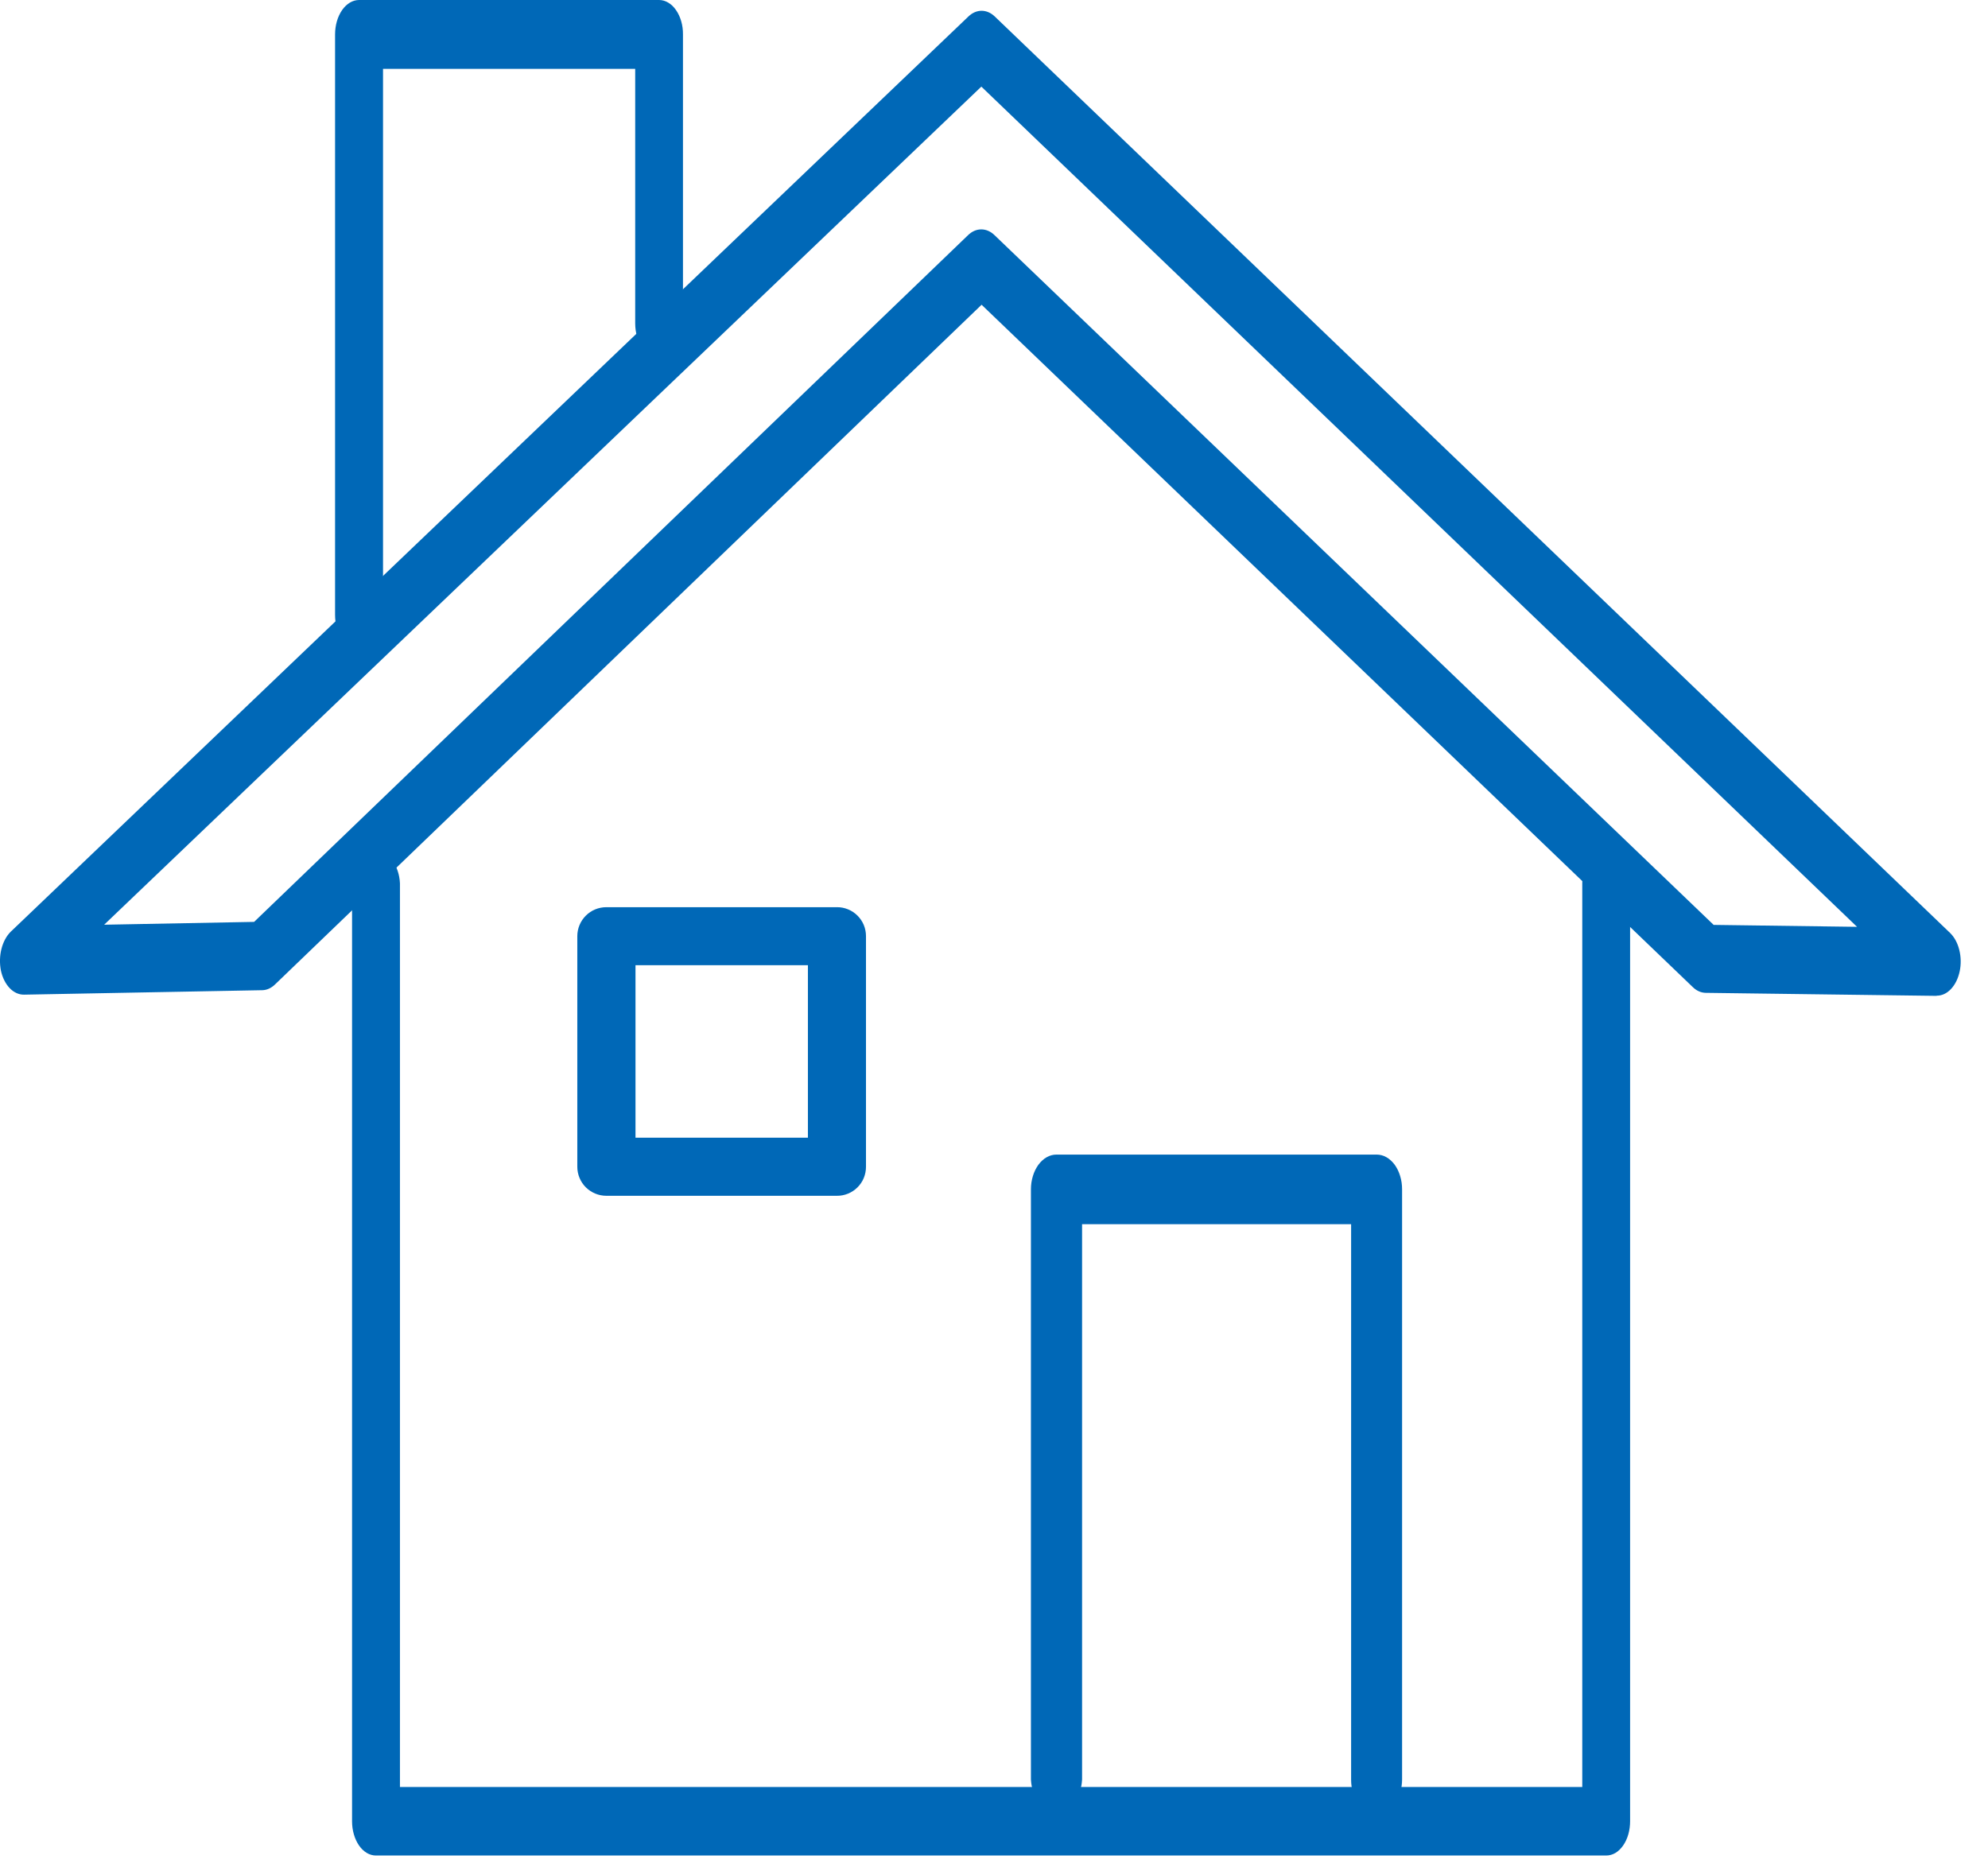
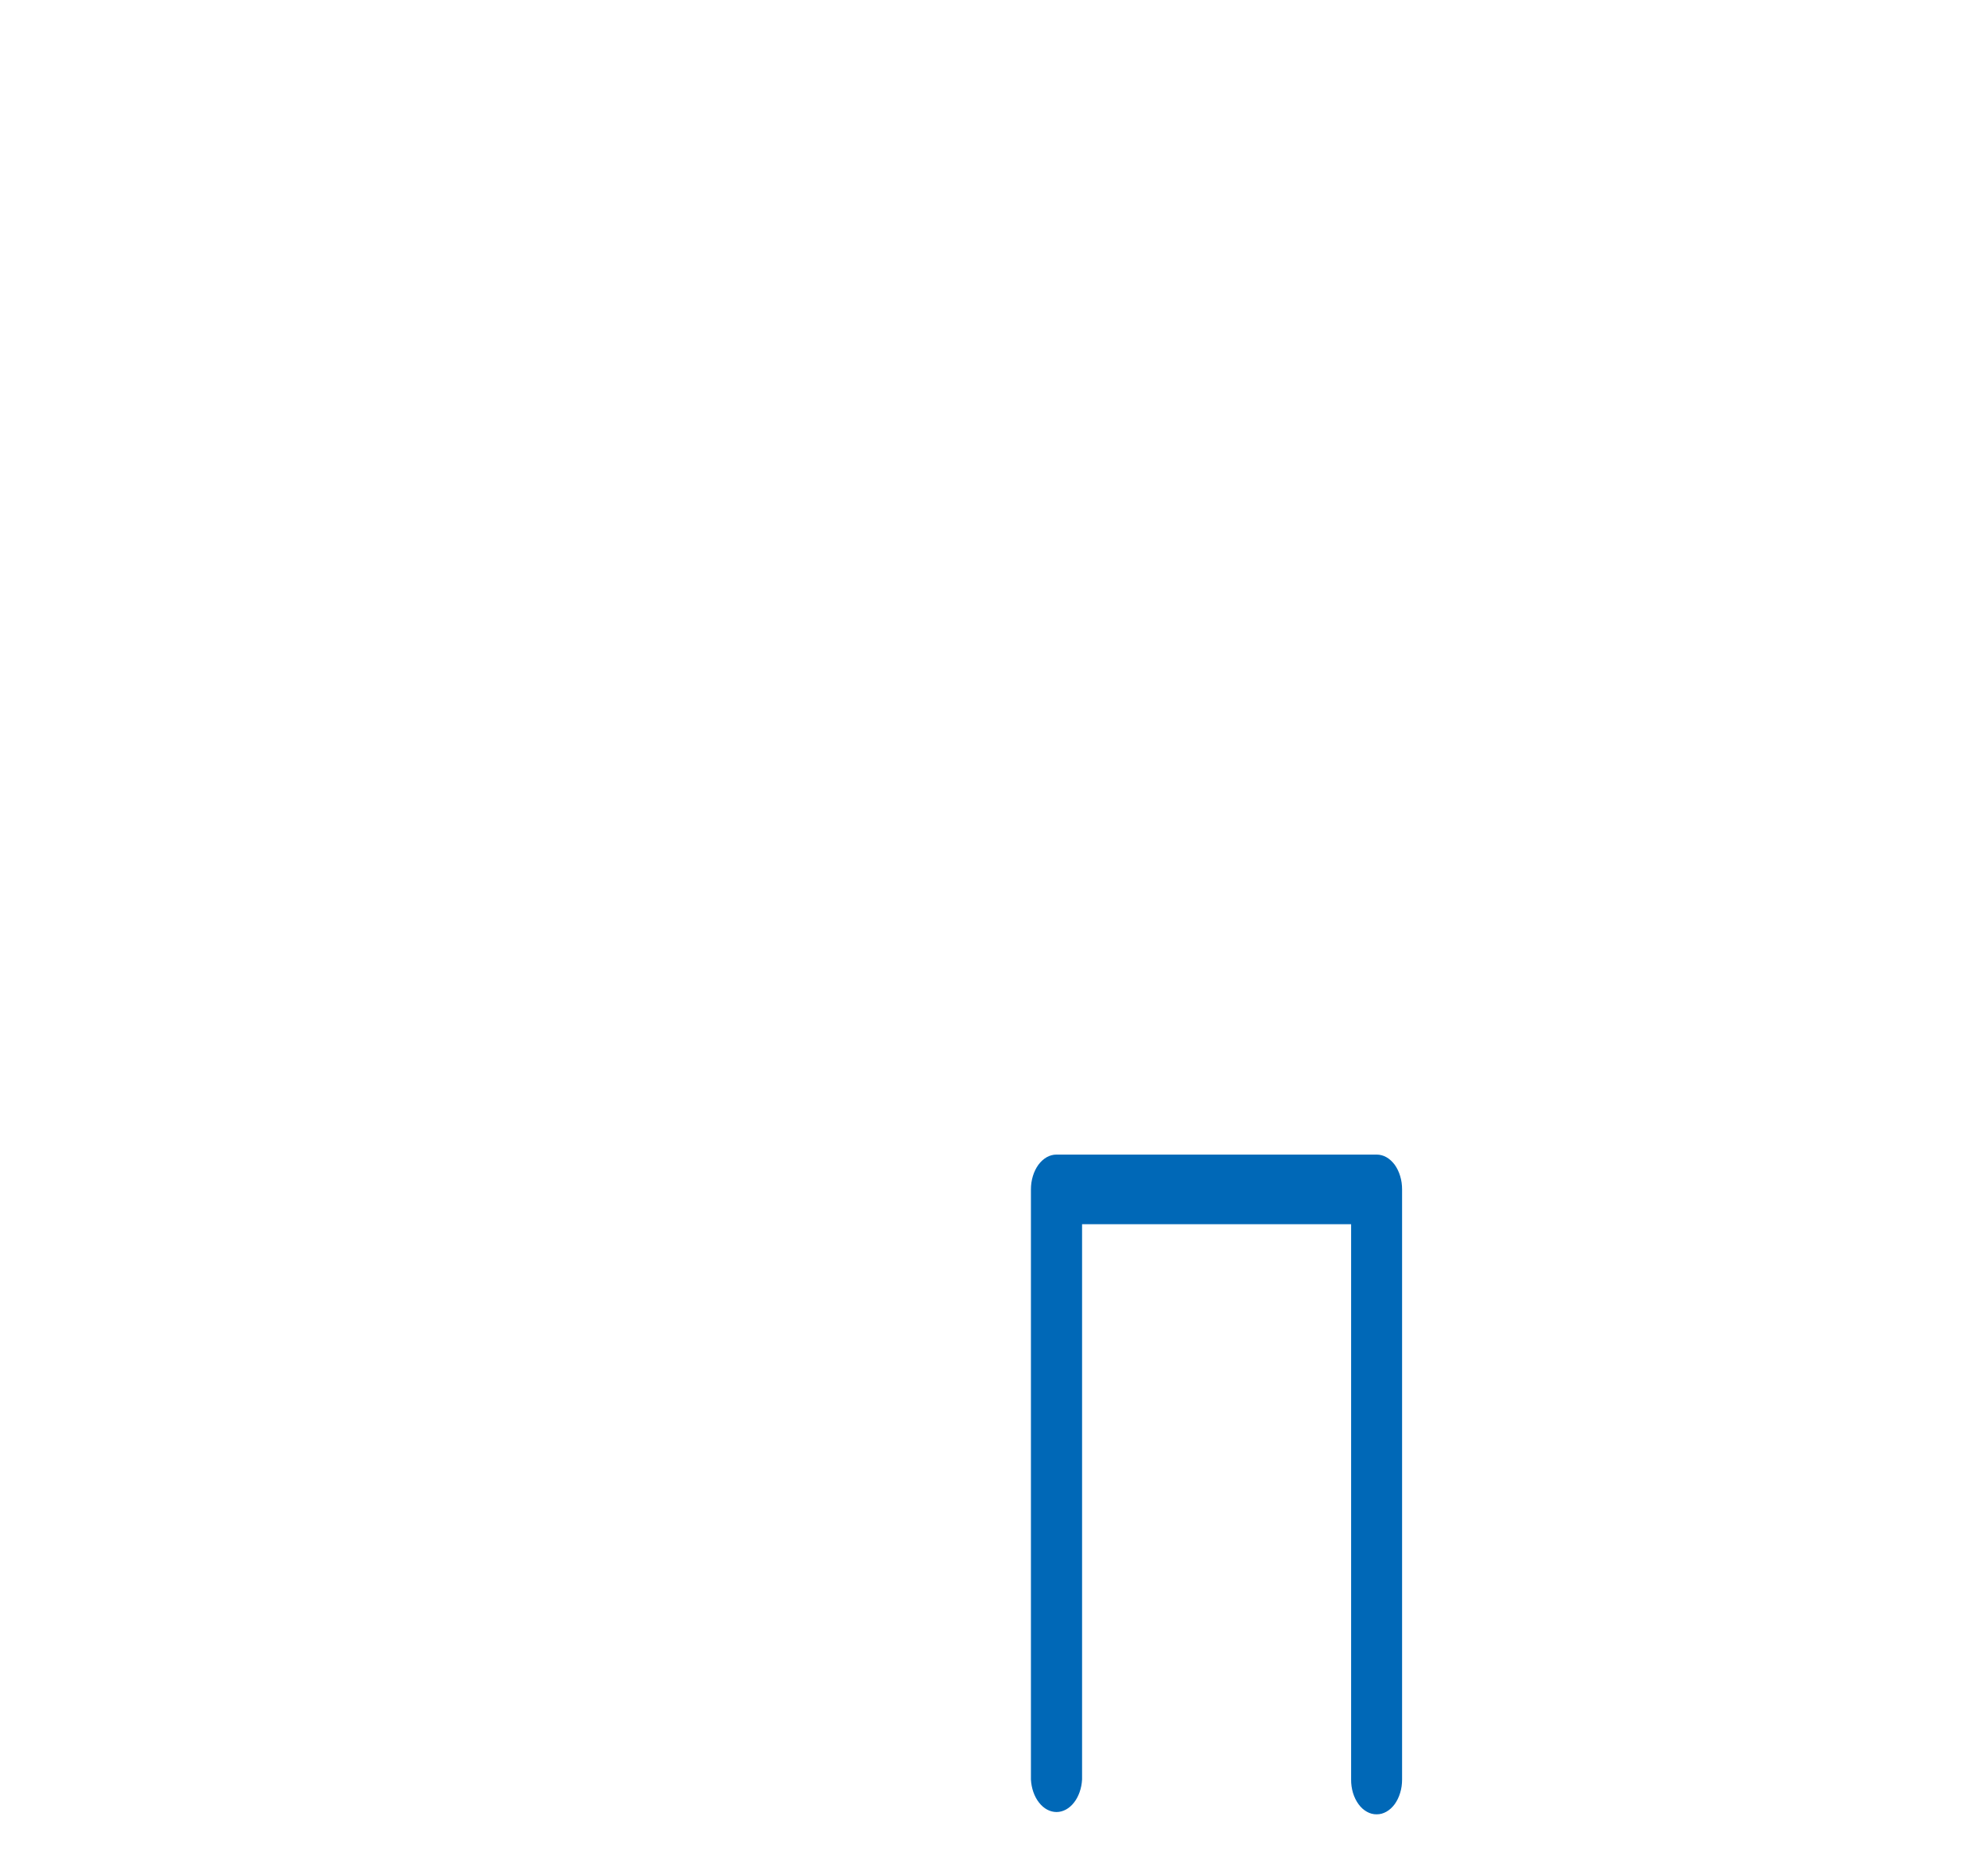
<svg xmlns="http://www.w3.org/2000/svg" width="330" height="310" viewBox="0 0 33 31" fill="none">
-   <path d="M32.145 16.532L28.318 16.482C28.241 16.482 28.165 16.45 28.101 16.388L16.294 5.059L4.567 16.341C4.504 16.403 4.429 16.437 4.352 16.438L0.402 16.512C0.316 16.514 0.231 16.477 0.161 16.404C0.092 16.332 0.04 16.229 0.015 16.111C-0.008 15.993 -0.005 15.868 0.024 15.753C0.053 15.638 0.106 15.539 0.176 15.469L16.074 0.275C16.139 0.212 16.216 0.179 16.294 0.179C16.372 0.179 16.449 0.212 16.514 0.275L32.369 15.486C32.44 15.554 32.494 15.652 32.523 15.768C32.552 15.883 32.555 16.008 32.53 16.125C32.505 16.242 32.455 16.345 32.386 16.418C32.318 16.491 32.234 16.53 32.149 16.529L32.145 16.532ZM28.446 15.354L30.826 15.386L16.29 1.438L1.729 15.351L4.218 15.304L16.068 3.905C16.133 3.841 16.21 3.808 16.289 3.808C16.367 3.808 16.445 3.841 16.51 3.905L28.446 15.354Z" fill="#0068B7" />
-   <path d="M26.662 30.803H6.24C6.135 30.803 6.034 30.743 5.96 30.637C5.886 30.53 5.844 30.385 5.844 30.235V14.663C5.851 14.519 5.896 14.384 5.97 14.286C6.044 14.188 6.141 14.133 6.241 14.133C6.342 14.133 6.439 14.188 6.513 14.286C6.587 14.384 6.632 14.519 6.639 14.663V29.666H26.265V14.663C26.265 14.513 26.307 14.368 26.382 14.261C26.456 14.155 26.557 14.095 26.662 14.095C26.767 14.095 26.868 14.155 26.943 14.261C27.017 14.368 27.059 14.513 27.059 14.663V30.235C27.059 30.309 27.049 30.383 27.029 30.453C27.009 30.522 26.98 30.584 26.943 30.637C26.906 30.69 26.863 30.732 26.814 30.761C26.766 30.789 26.714 30.803 26.662 30.803Z" fill="#0068B7" />
  <path d="M22.851 30.119C22.795 30.12 22.74 30.105 22.689 30.076C22.637 30.047 22.59 30.005 22.551 29.951C22.512 29.897 22.48 29.833 22.459 29.763C22.438 29.693 22.427 29.617 22.428 29.541V20.323H17.962V29.541C17.954 29.688 17.906 29.825 17.827 29.925C17.749 30.025 17.645 30.081 17.538 30.081C17.43 30.081 17.326 30.025 17.248 29.925C17.169 29.825 17.121 29.688 17.113 29.541V19.745C17.113 19.592 17.158 19.445 17.237 19.336C17.317 19.228 17.424 19.167 17.536 19.167H22.851C22.907 19.167 22.962 19.181 23.013 19.21C23.065 19.239 23.111 19.282 23.151 19.335C23.19 19.389 23.221 19.453 23.242 19.523C23.264 19.594 23.274 19.669 23.274 19.745V29.541C23.274 29.617 23.264 29.693 23.242 29.763C23.221 29.833 23.19 29.897 23.151 29.951C23.111 30.005 23.065 30.047 23.013 30.076C22.962 30.105 22.907 30.12 22.851 30.119Z" fill="#0068B7" />
-   <path d="M5.961 10.78C5.855 10.78 5.754 10.72 5.679 10.613C5.604 10.506 5.562 10.361 5.562 10.209V0.572C5.562 0.42 5.604 0.275 5.679 0.167C5.754 0.06 5.855 0 5.961 0H10.941C10.993 -1.00565e-06 11.045 0.015 11.093 0.044C11.141 0.072 11.185 0.114 11.222 0.168C11.259 0.221 11.288 0.284 11.308 0.353C11.328 0.422 11.338 0.497 11.337 0.572V5.368C11.337 5.519 11.296 5.664 11.221 5.77C11.147 5.877 11.046 5.937 10.941 5.937C10.836 5.937 10.735 5.877 10.66 5.77C10.586 5.664 10.544 5.519 10.544 5.368V1.143H6.358V10.212C6.357 10.362 6.315 10.507 6.241 10.613C6.167 10.72 6.066 10.78 5.961 10.78Z" fill="#0068B7" />
-   <path d="M13.893 19.851H10.065C9.937 19.851 9.815 19.8 9.724 19.71C9.634 19.62 9.583 19.497 9.583 19.369V15.541C9.583 15.414 9.634 15.291 9.724 15.201C9.815 15.11 9.937 15.06 10.065 15.06H13.893C13.956 15.059 14.019 15.072 14.078 15.096C14.136 15.12 14.189 15.155 14.234 15.2C14.279 15.245 14.315 15.298 14.339 15.357C14.363 15.415 14.375 15.478 14.375 15.541V19.369C14.375 19.433 14.363 19.495 14.339 19.554C14.315 19.613 14.279 19.666 14.234 19.711C14.189 19.756 14.136 19.791 14.078 19.815C14.019 19.839 13.956 19.852 13.893 19.851ZM10.549 18.887H13.411V16.023H10.549V18.887Z" fill="#0068B7" />
</svg>